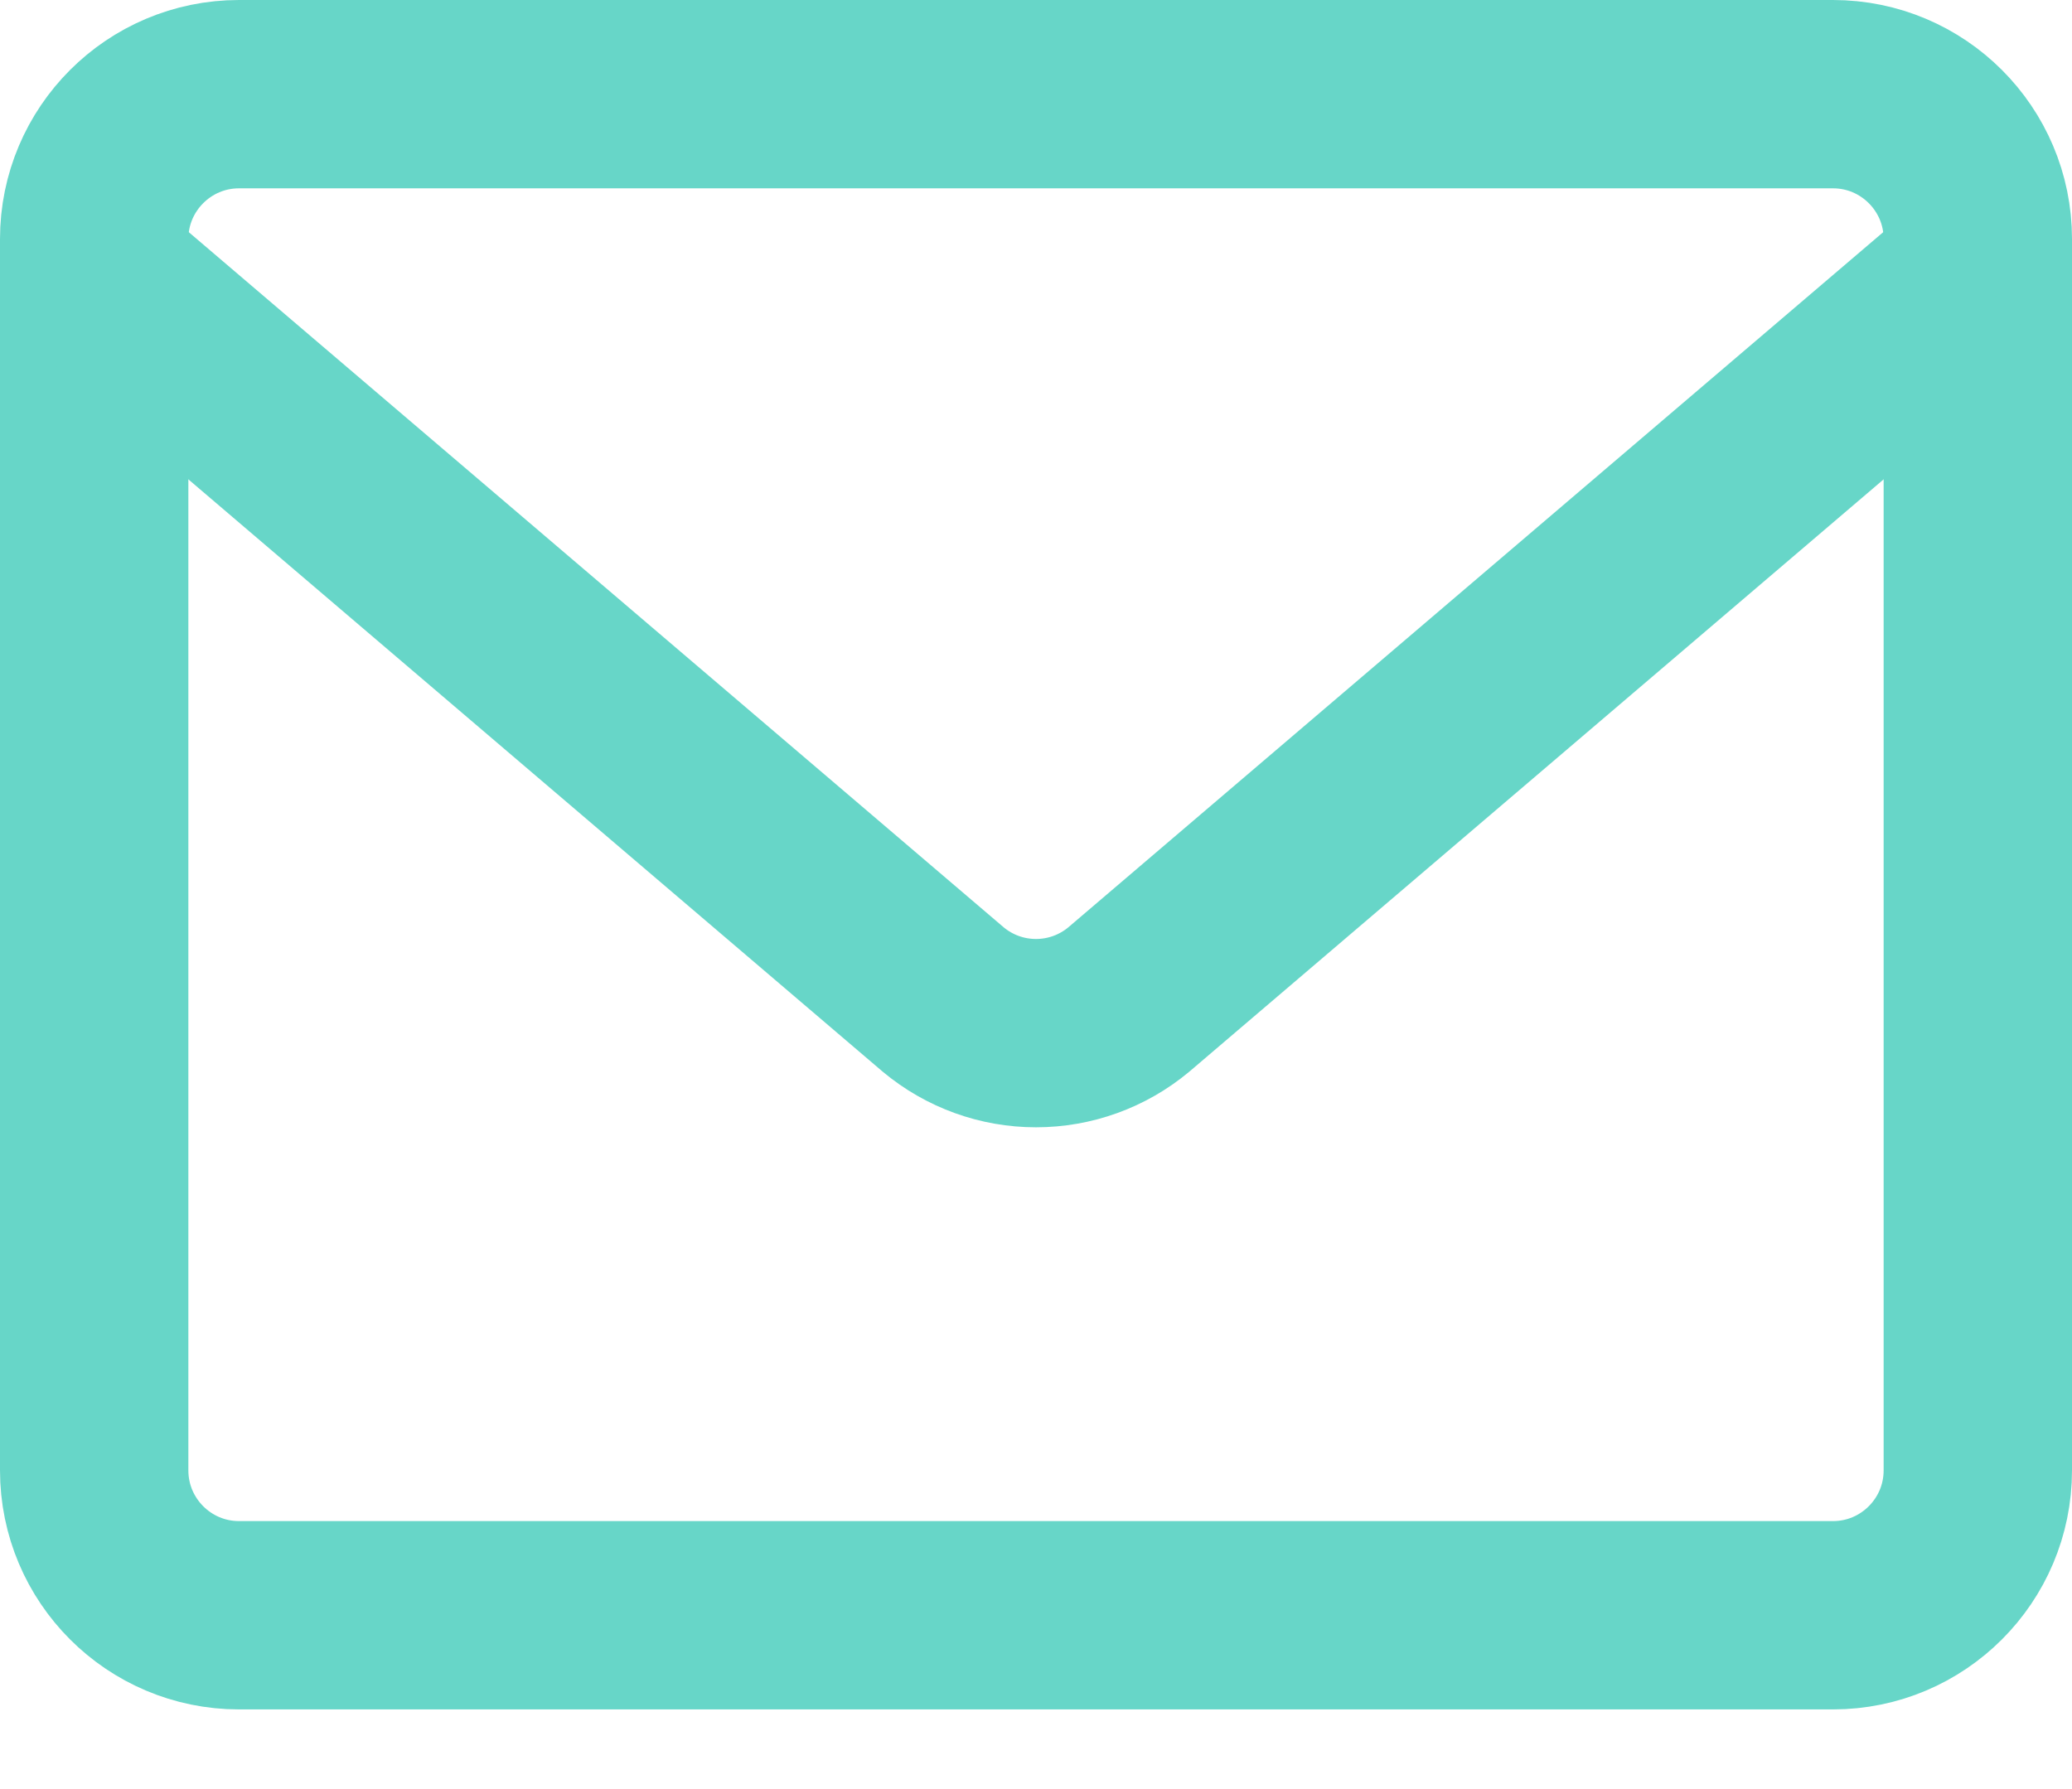
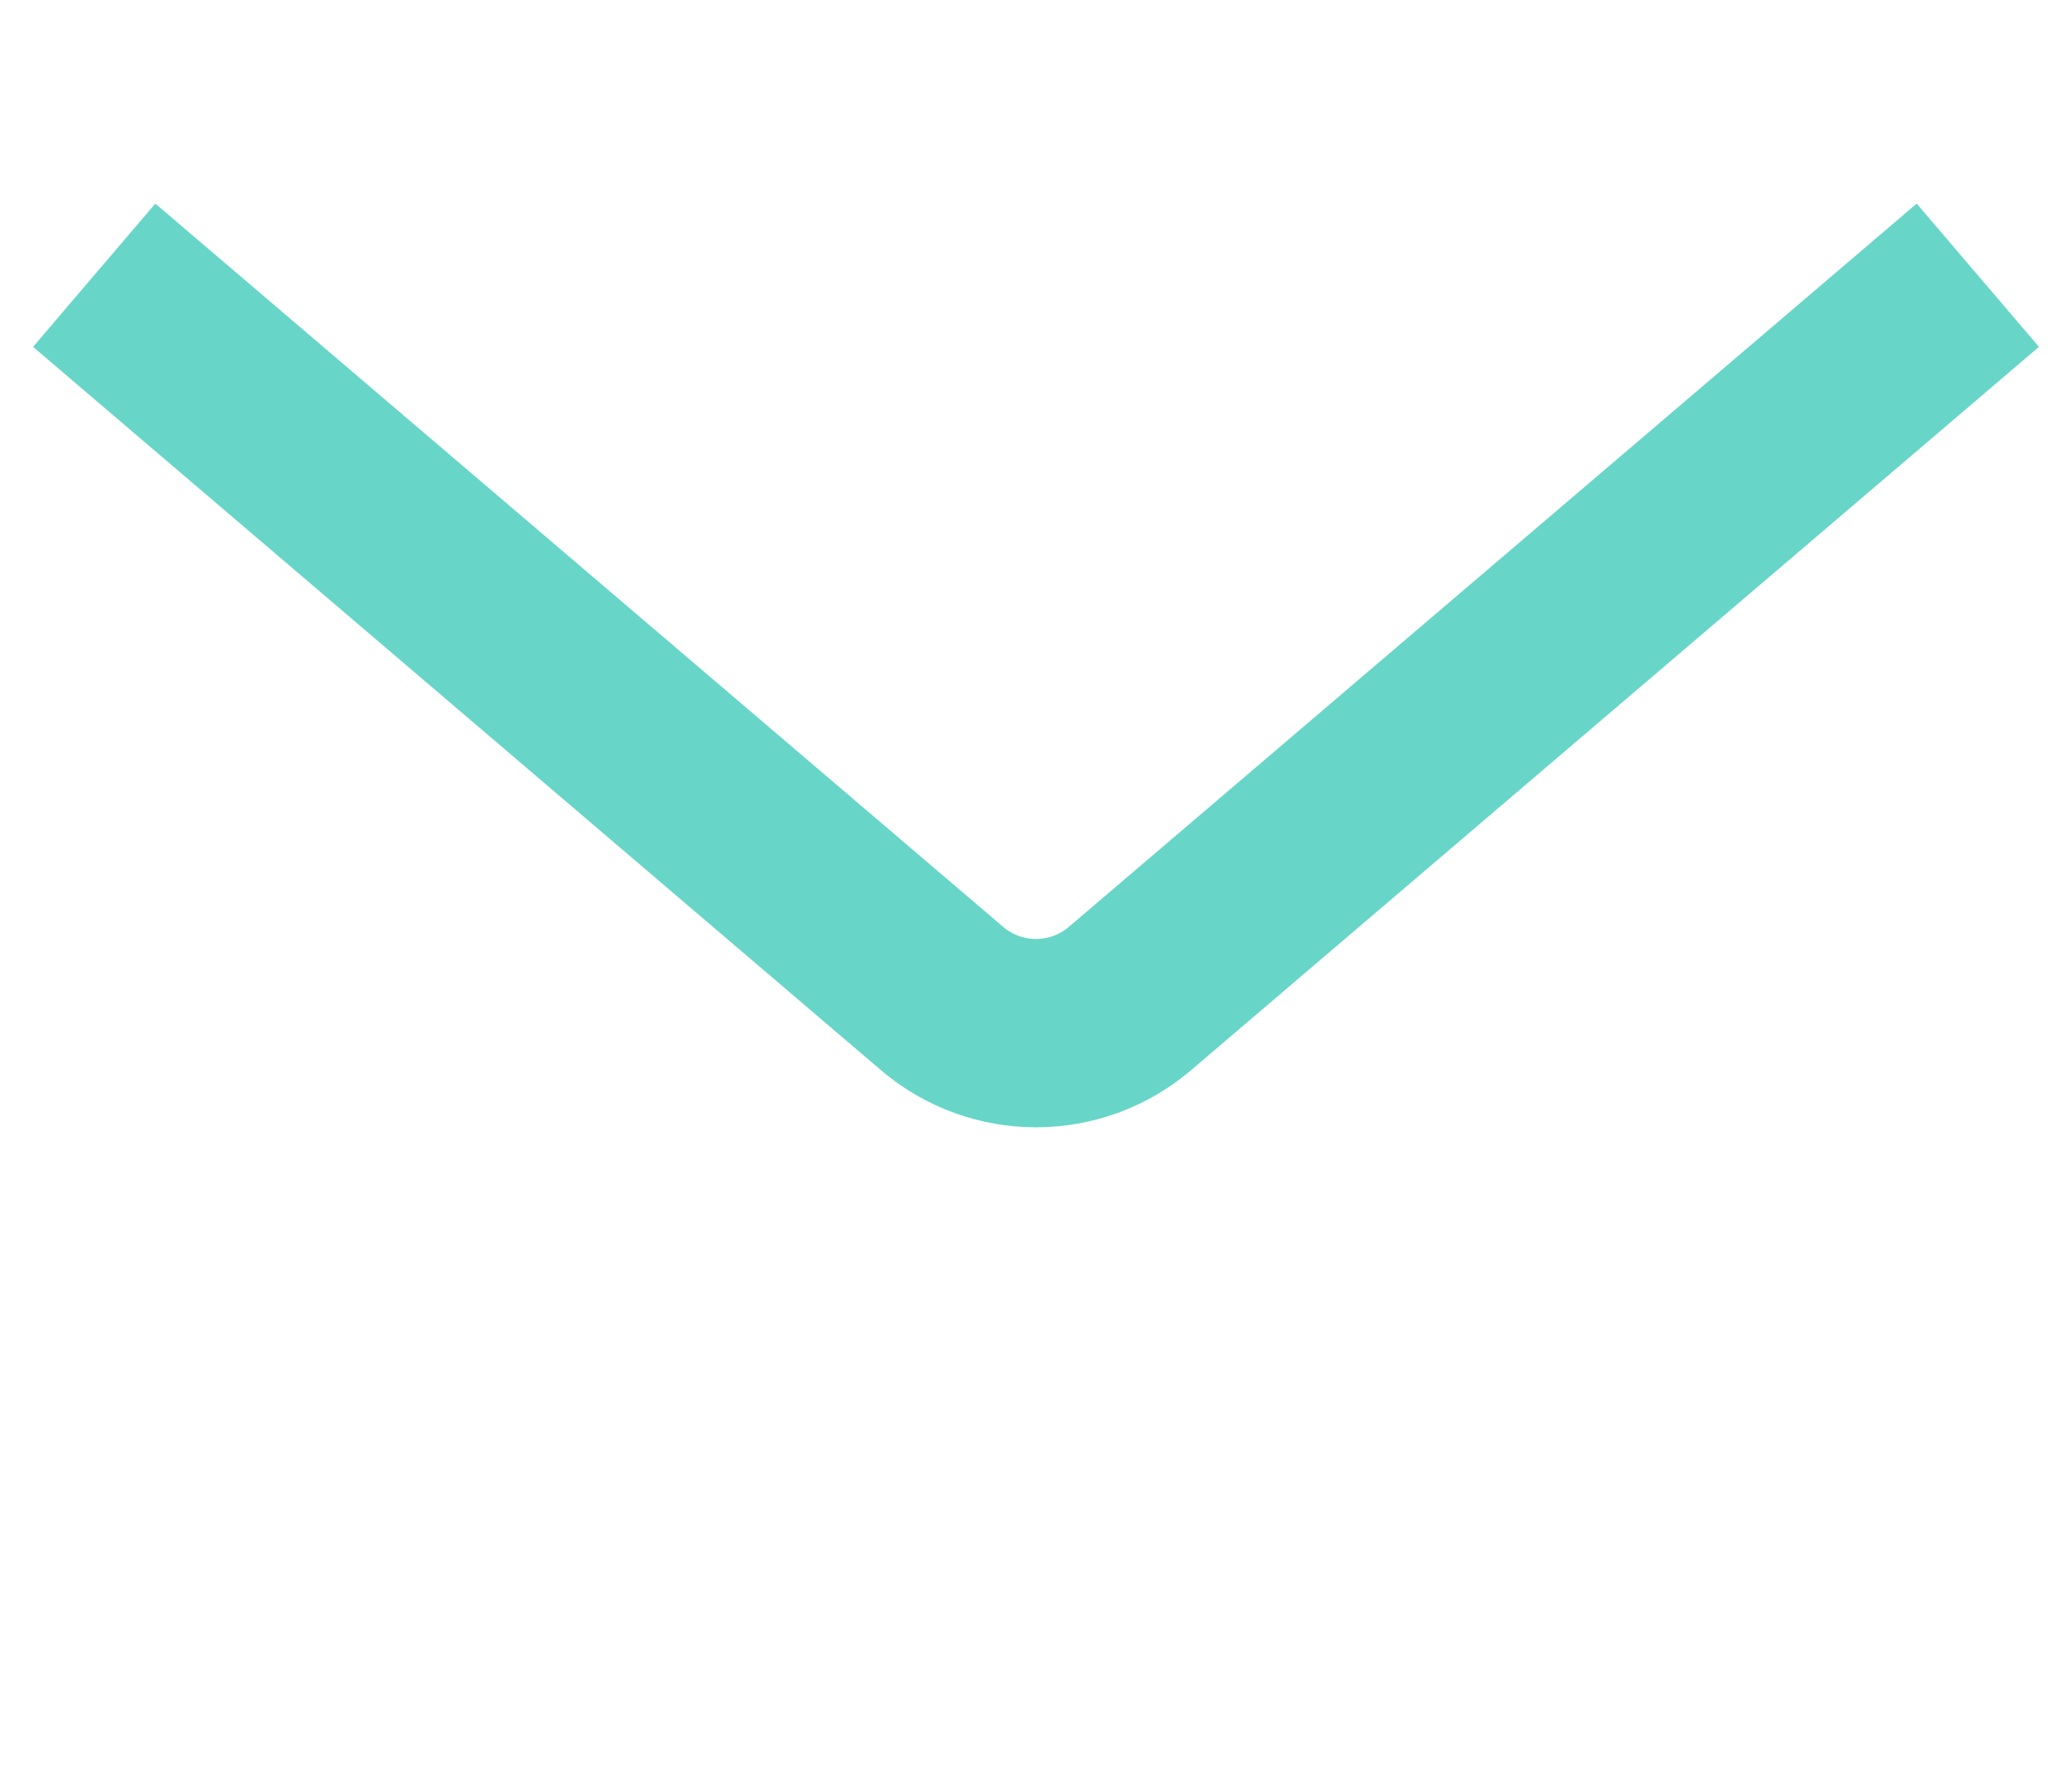
<svg xmlns="http://www.w3.org/2000/svg" width="22" height="19" viewBox="0 0 22 19" fill="none">
  <g id="Men - Contact Us">
    <g id="Group">
-       <path id="Vector" d="M19.462 1H2.538C1.689 1 1 1.689 1 2.538V15.615C1 16.465 1.689 17.154 2.538 17.154H19.462C20.311 17.154 21 16.465 21 15.615V2.538C21 1.689 20.311 1 19.462 1Z" stroke="#67D6C8" stroke-width="2" strokeLinecap="round" stroke-linejoin="round" />
      <path id="Vector_2" d="M1 2.923L10.015 10.615C10.292 10.846 10.64 10.972 11 10.972C11.36 10.972 11.708 10.846 11.985 10.615L21 2.923" stroke="#67D6C8" stroke-width="2" strokeLinecap="round" stroke-linejoin="round" />
    </g>
  </g>
</svg>